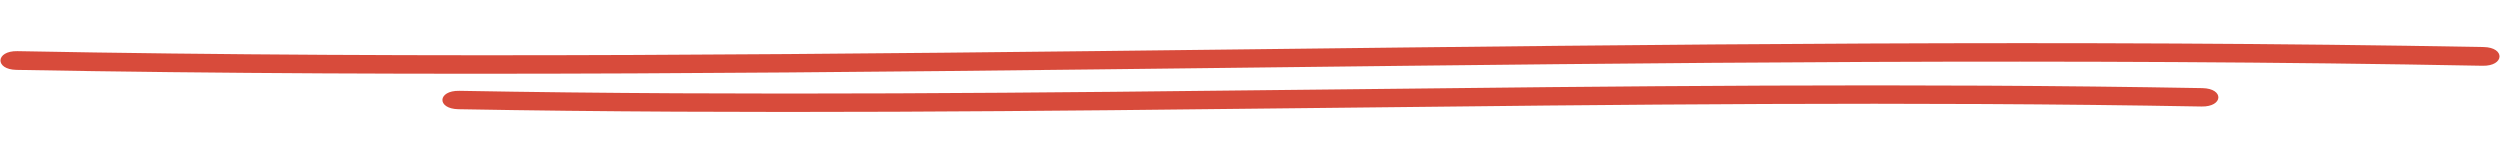
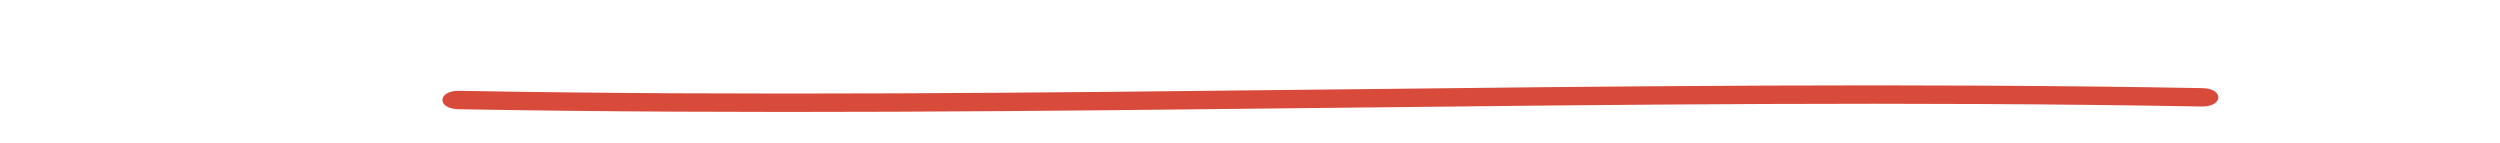
<svg xmlns="http://www.w3.org/2000/svg" width="228" height="13" viewBox="0 0 228 13" fill="none">
-   <path d="M1.492 6.373C76.507 7.747 151.408 4.575 226.421 5.998C228.41 6.036 228.497 4.328 226.508 4.29C151.493 2.916 76.592 6.087 1.579 4.665C-0.411 4.627 -0.498 6.335 1.492 6.373V6.373Z" fill="#D84B3B" />
  <path d="M41.8 9.96C94.798 10.917 147.781 8.757 200.779 9.714C202.771 9.752 202.856 8.075 200.864 8.037C147.866 7.08 94.883 9.24 41.885 8.283C39.894 8.245 39.808 9.922 41.8 9.96V9.96Z" fill="#D84B3B" />
</svg>